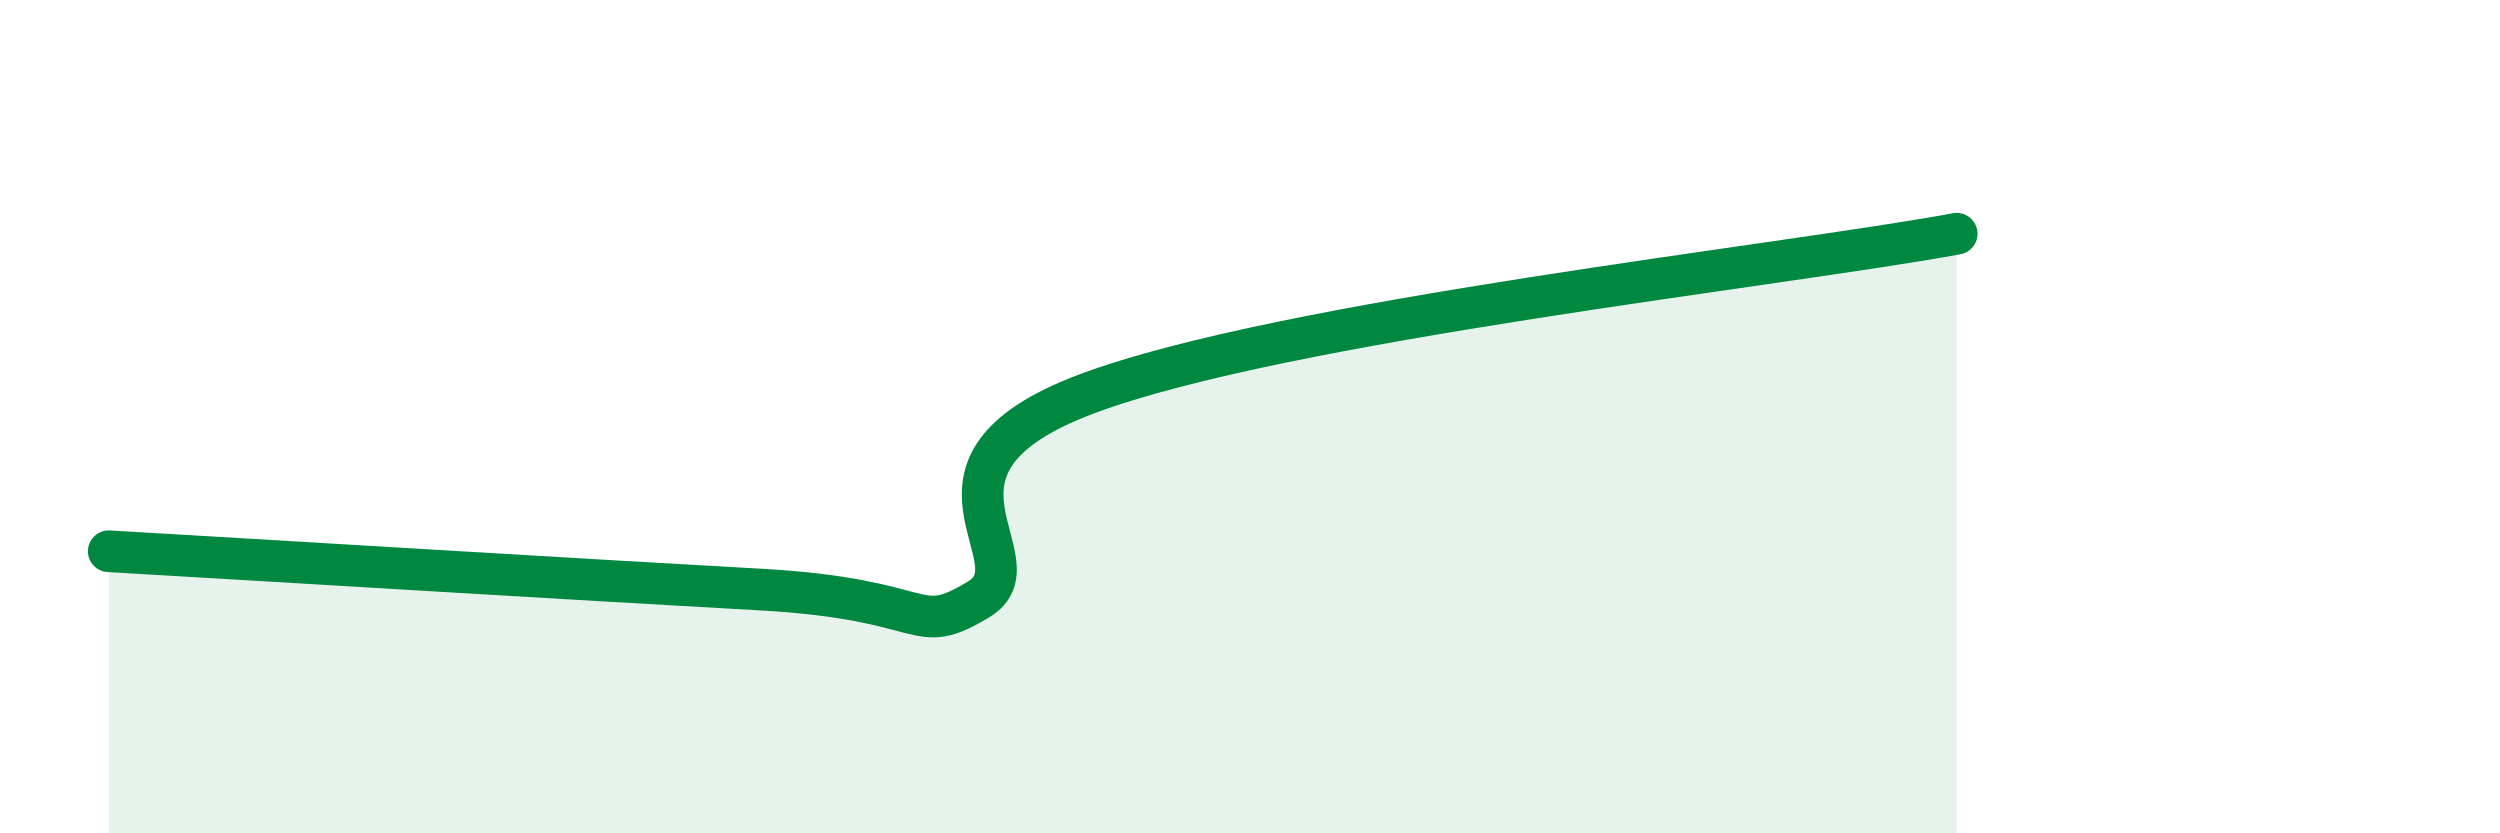
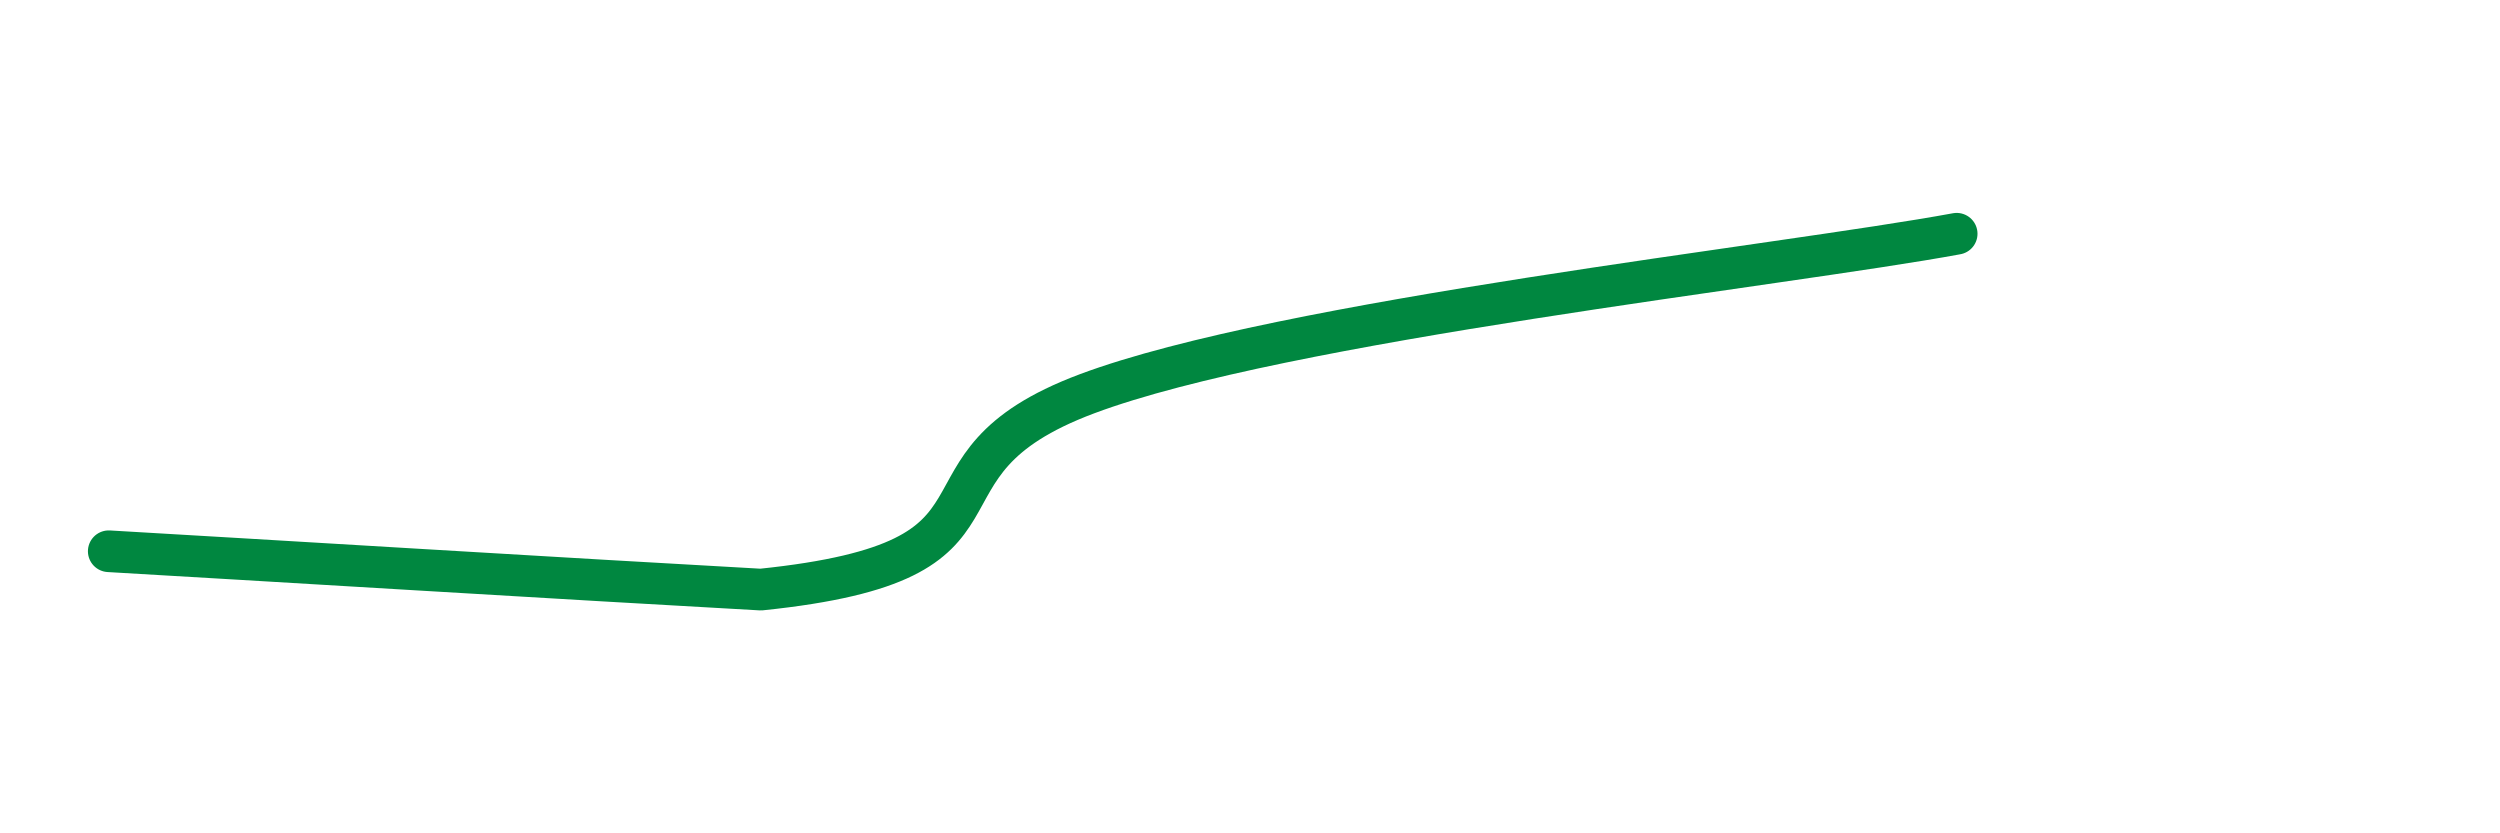
<svg xmlns="http://www.w3.org/2000/svg" width="60" height="20" viewBox="0 0 60 20">
-   <path d="M 2.61,13.23 C 5.74,13.41 14.09,13.92 18.26,14.15 C 22.43,14.38 21.91,15.33 23.48,14.39 C 25.05,13.45 21.39,11.21 26.09,9.45 C 30.79,7.69 42.79,6.38 46.96,5.61L46.96 20L2.61 20Z" fill="#008740" opacity="0.1" stroke-linecap="round" stroke-linejoin="round" />
-   <path d="M 2.61,13.23 C 5.74,13.41 14.09,13.92 18.26,14.15 C 22.43,14.38 21.91,15.33 23.48,14.39 C 25.05,13.45 21.39,11.21 26.09,9.45 C 30.79,7.69 42.79,6.38 46.96,5.61" stroke="#008740" stroke-width="1" fill="none" stroke-linecap="round" stroke-linejoin="round" />
+   <path d="M 2.61,13.23 C 5.74,13.41 14.09,13.92 18.26,14.15 C 25.05,13.45 21.39,11.21 26.09,9.45 C 30.79,7.69 42.79,6.38 46.96,5.61" stroke="#008740" stroke-width="1" fill="none" stroke-linecap="round" stroke-linejoin="round" />
</svg>